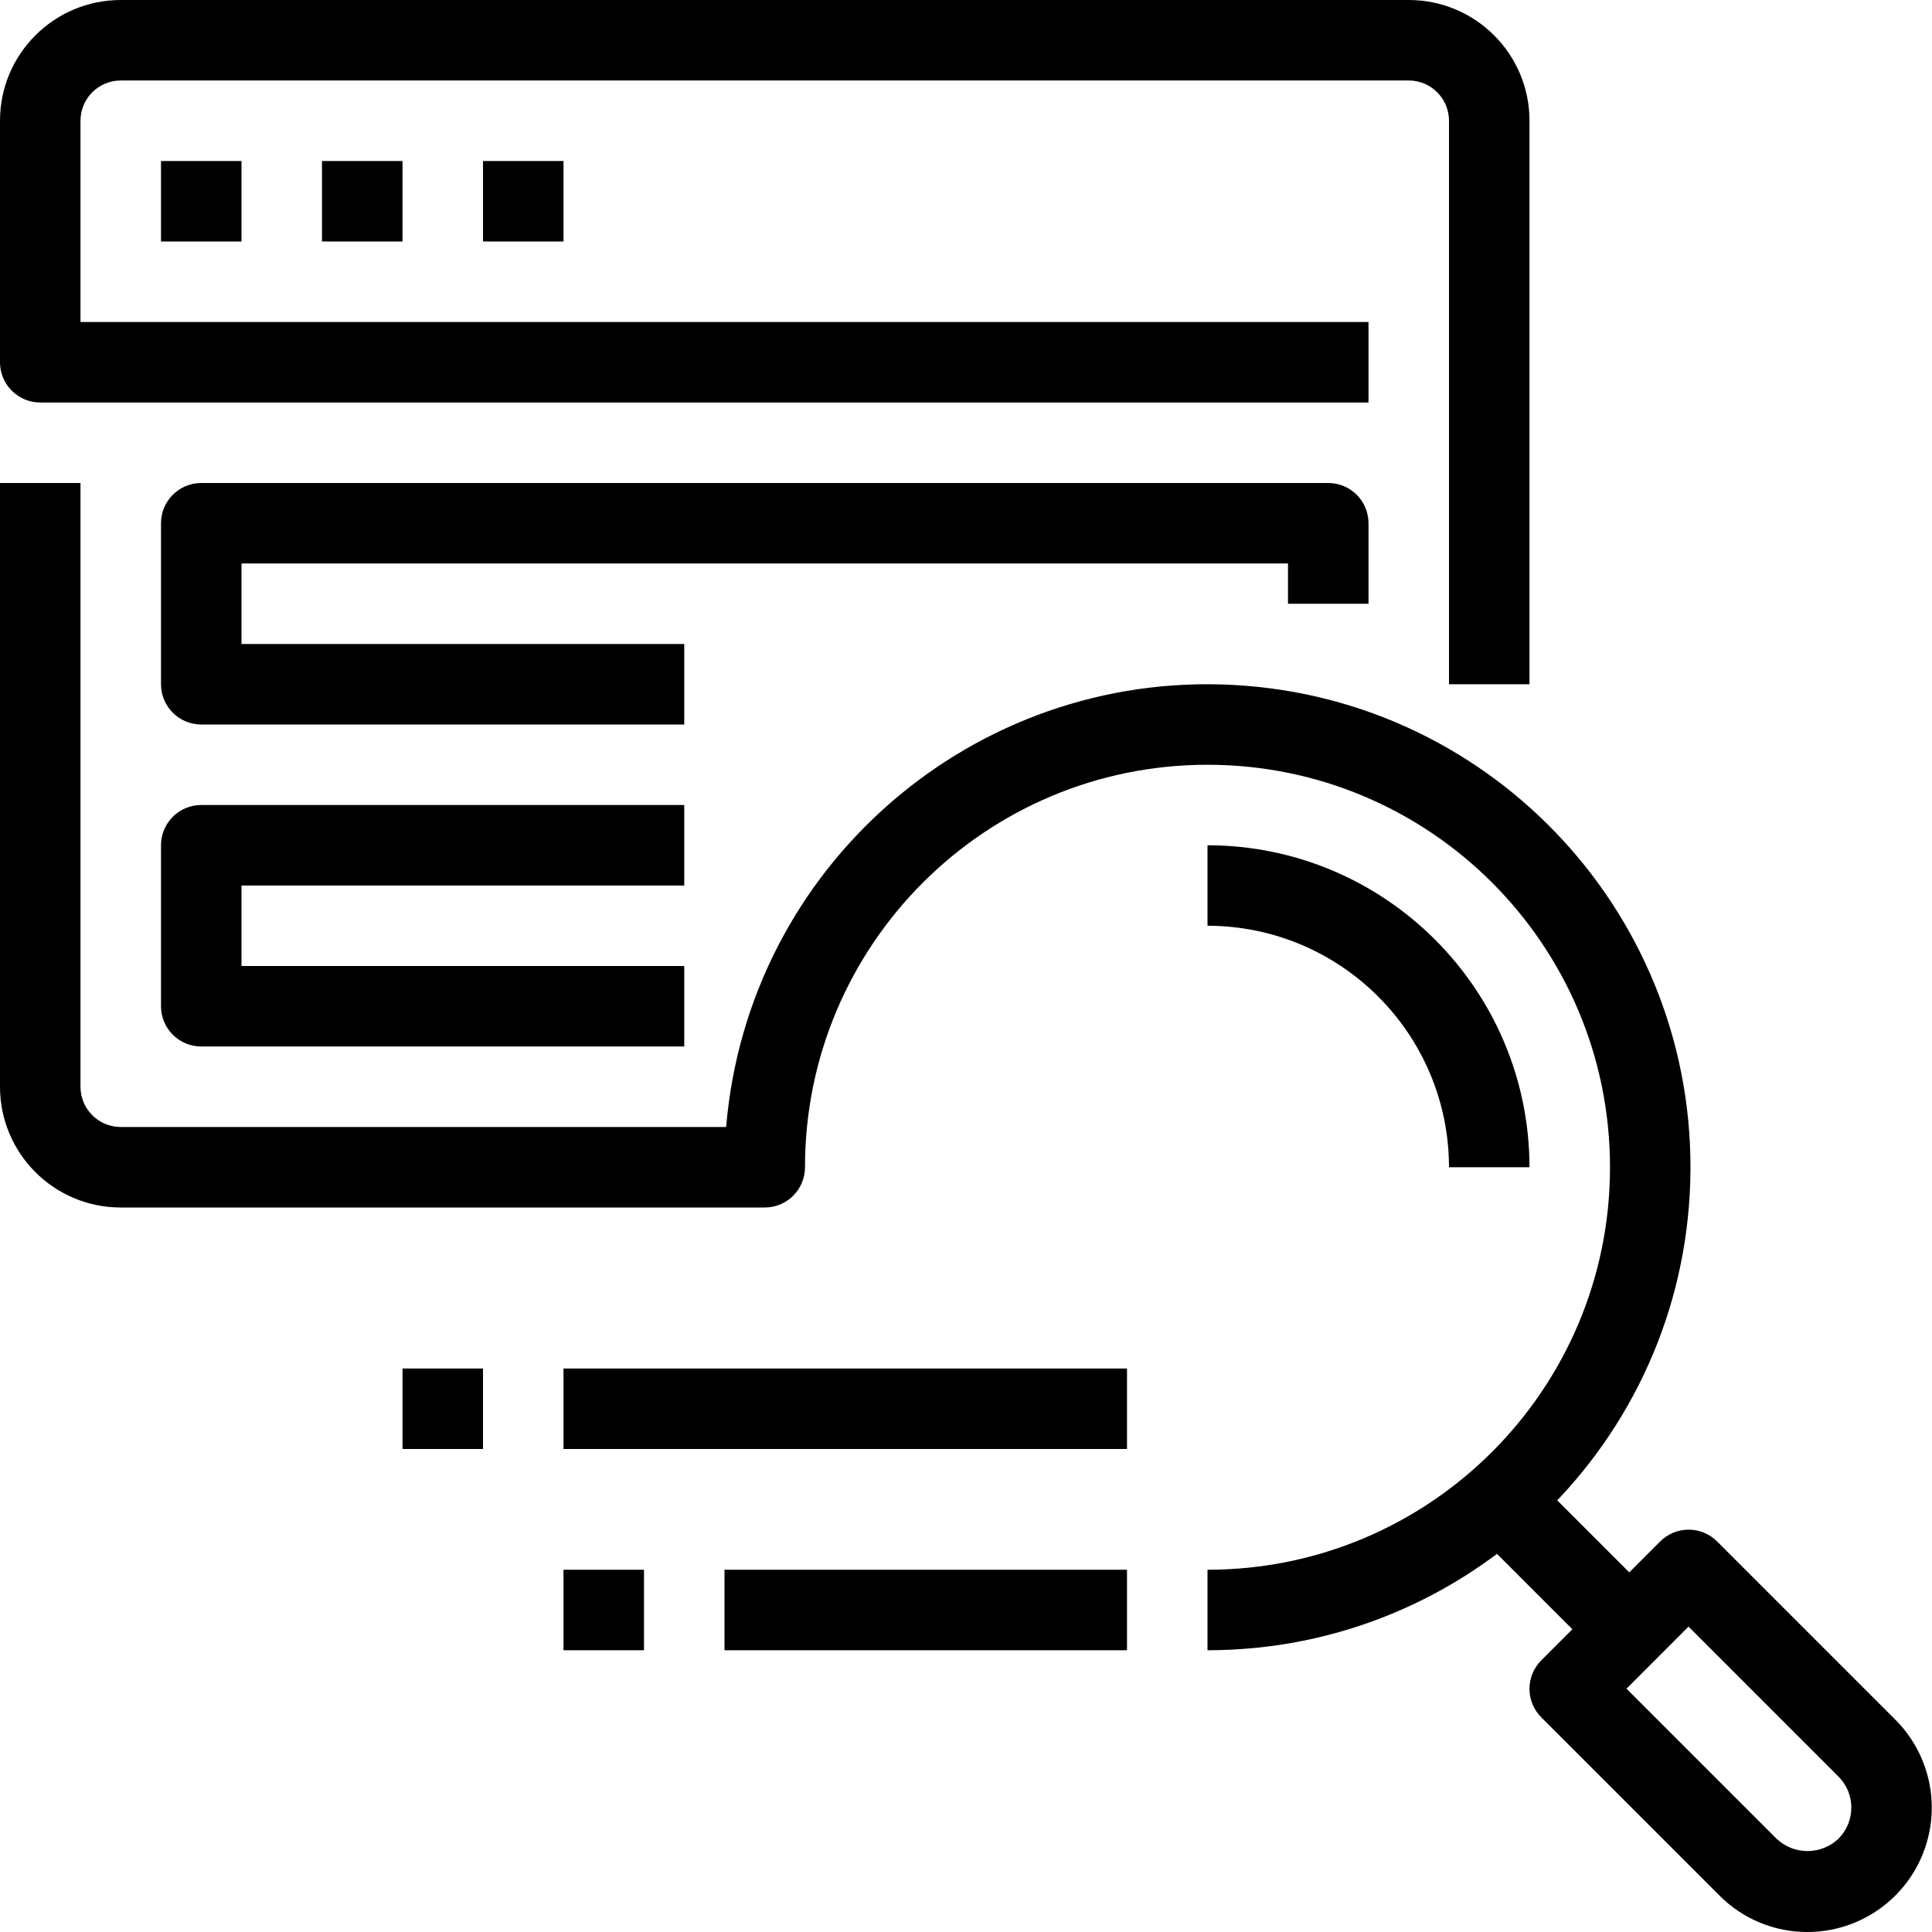
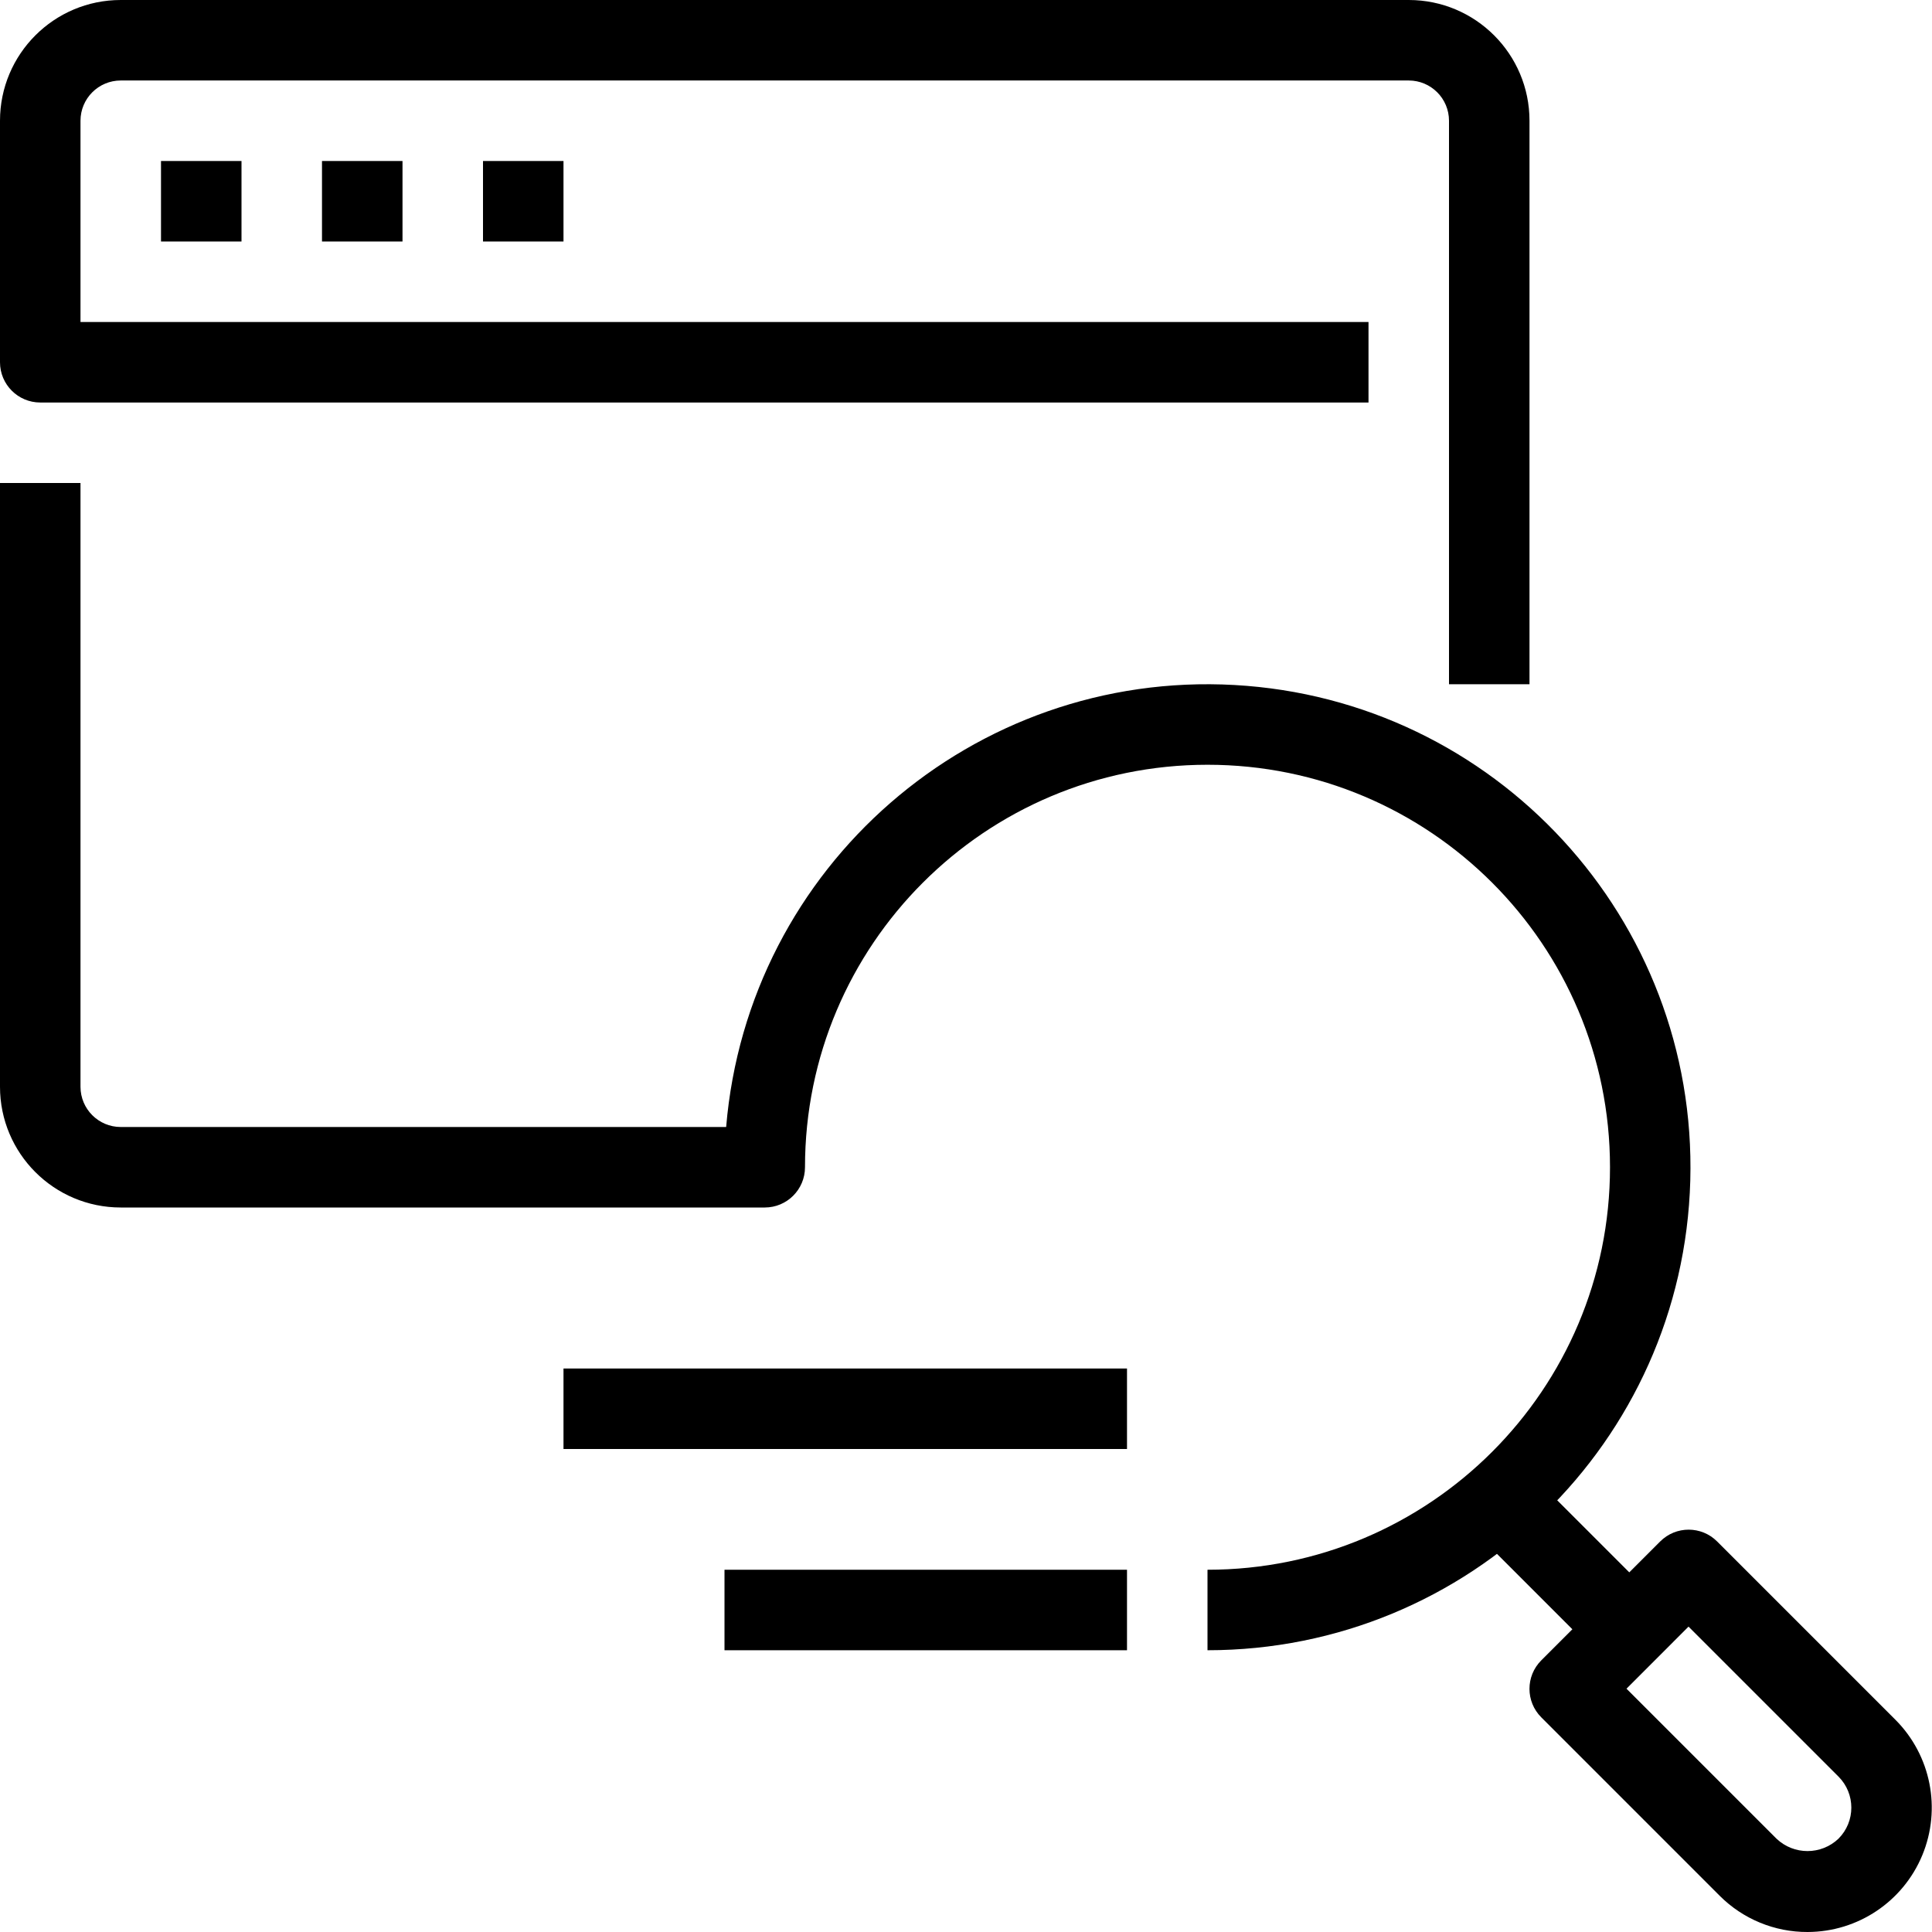
<svg xmlns="http://www.w3.org/2000/svg" width="512pt" viewBox="0 0 512 512" height="512pt">
  <path d="m320 437.332v-21.332c58.91 0 106.668-47.758 106.668-106.668 0-58.91-47.758-106.664-106.668-106.664s-106.668 47.754-106.668 106.664c0 5.891-4.773 10.668-10.664 10.668h-170.668c-17.672 0-32-14.328-32-32v-160h21.332v160c0 5.891 4.777 10.668 10.668 10.668h160.438c5.777-69.066 65.469-120.988 134.668-117.137s122.762 62.078 120.836 131.355c-1.922 69.277-58.637 124.441-127.941 124.445zm0 0" />
  <path d="m405.332 181.332h-21.332v-149.332c0-5.891-4.777-10.668-10.668-10.668h-341.332c-5.891 0-10.668 4.777-10.668 10.668v53.332h341.336v21.336h-352c-5.891 0-10.668-4.777-10.668-10.668v-64c0-17.672 14.328-32 32-32h341.332c17.676 0 32 14.328 32 32zm0 0" />
  <path d="m42.668 42.668h21.332v21.332h-21.332zm0 0" />
  <path d="m85.332 42.668h21.336v21.332h-21.336zm0 0" />
  <path d="m128 42.668h21.332v21.332h-21.332zm0 0" />
-   <path d="m405.332 309.332h-21.332c-.039-35.328-28.672-63.957-64-64v-21.332c47.105.055 85.281 38.227 85.332 85.332zm0 0" />
  <path d="m479.039 512c-8.738.035-17.129-3.422-23.305-9.602l-47.285-47.293c-4.164-4.168-4.164-10.918 0-15.086l31.52-31.52c4.164-4.164 10.918-4.164 15.082 0l47.285 47.285c9.387 9.43 12.184 23.582 7.09 35.875-5.094 12.289-17.078 20.312-30.387 20.34zm-48-64.48 39.746 39.746c4.602 4.383 11.836 4.383 16.438 0 4.531-4.547 4.531-11.902 0-16.449l-39.746-39.746zm0 0" />
  <path d="m387.133 402.211 15.082-15.082 42.668 42.668-15.086 15.082zm0 0" />
  <path d="m192 416h106.668v21.332h-106.668zm0 0" />
-   <path d="m149.332 416h21.336v21.332h-21.336zm0 0" />
  <path d="m149.332 362.668h149.336v21.332h-149.336zm0 0" />
-   <path d="m106.668 362.668h21.332v21.332h-21.332zm0 0" />
-   <path d="m181.332 192h-128c-5.891 0-10.664-4.777-10.664-10.668v-42.664c0-5.891 4.773-10.668 10.664-10.668h298.668c5.891 0 10.668 4.777 10.668 10.668v21.332h-21.336v-10.668h-277.332v21.336h117.332zm0 0" />
-   <path d="m181.332 277.332h-128c-5.891 0-10.664-4.773-10.664-10.664v-42.668c0-5.891 4.773-10.668 10.664-10.668h128v21.336h-117.332v21.332h117.332zm0 0" />
</svg>